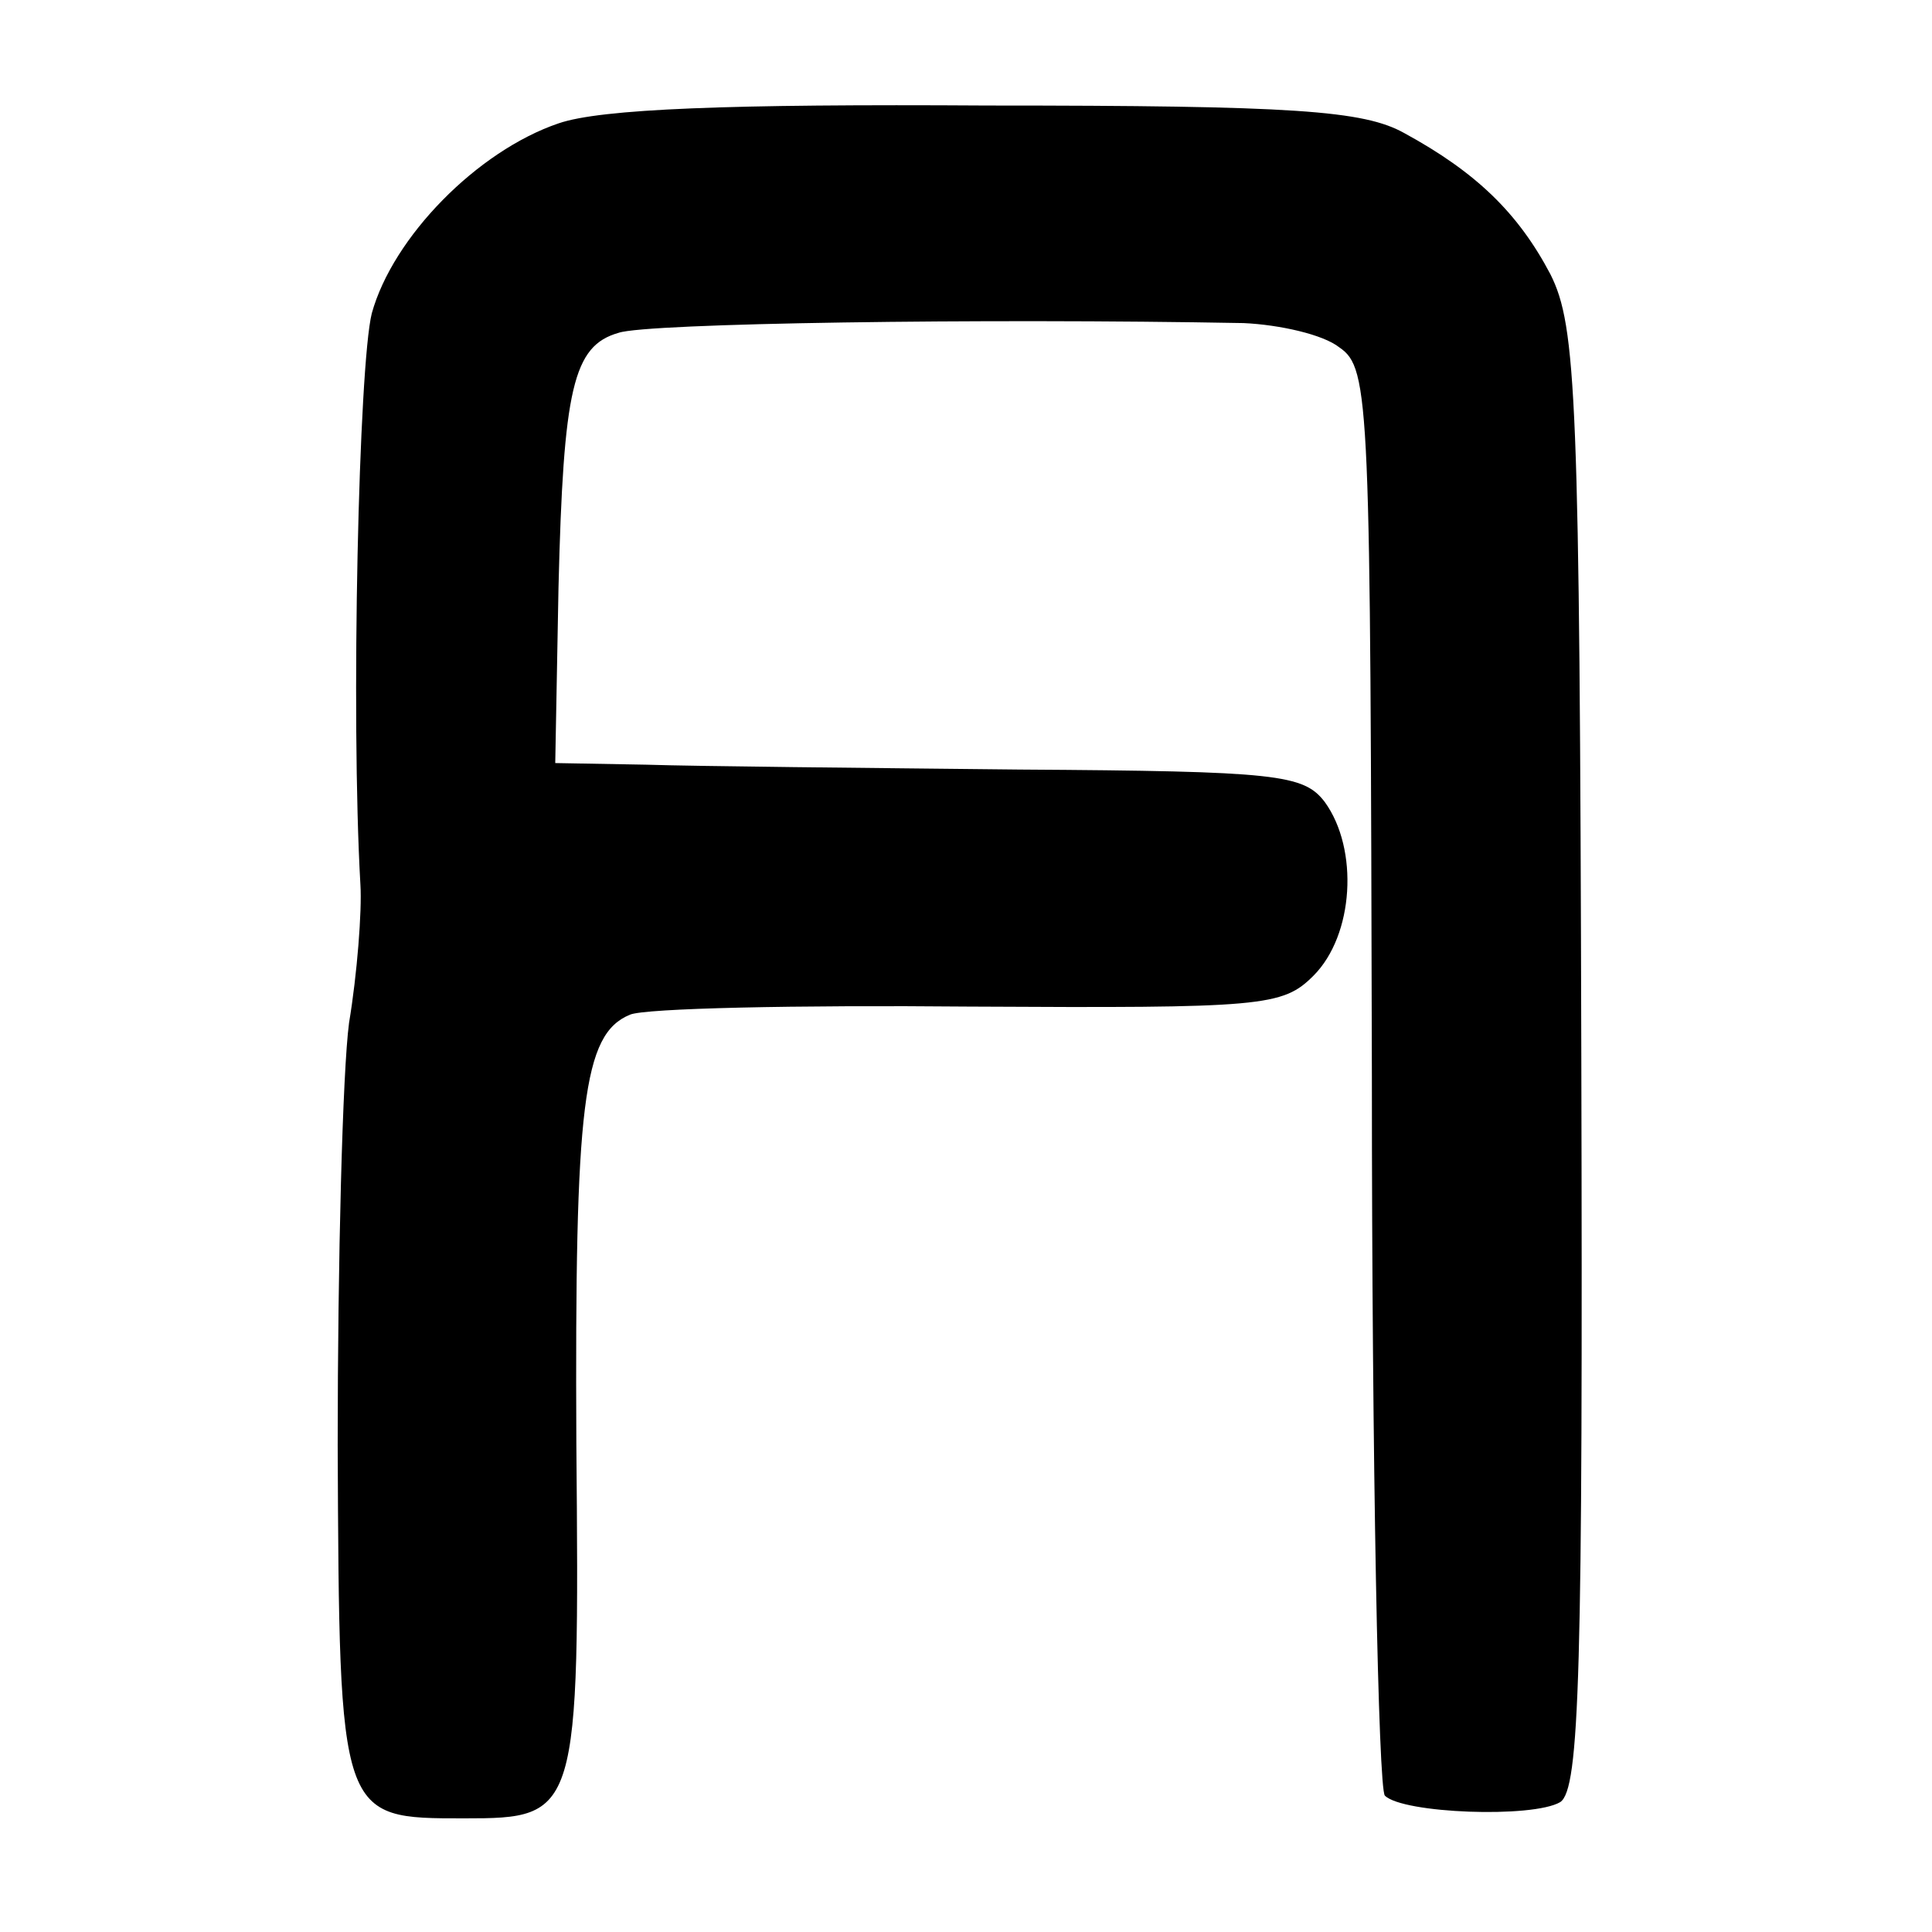
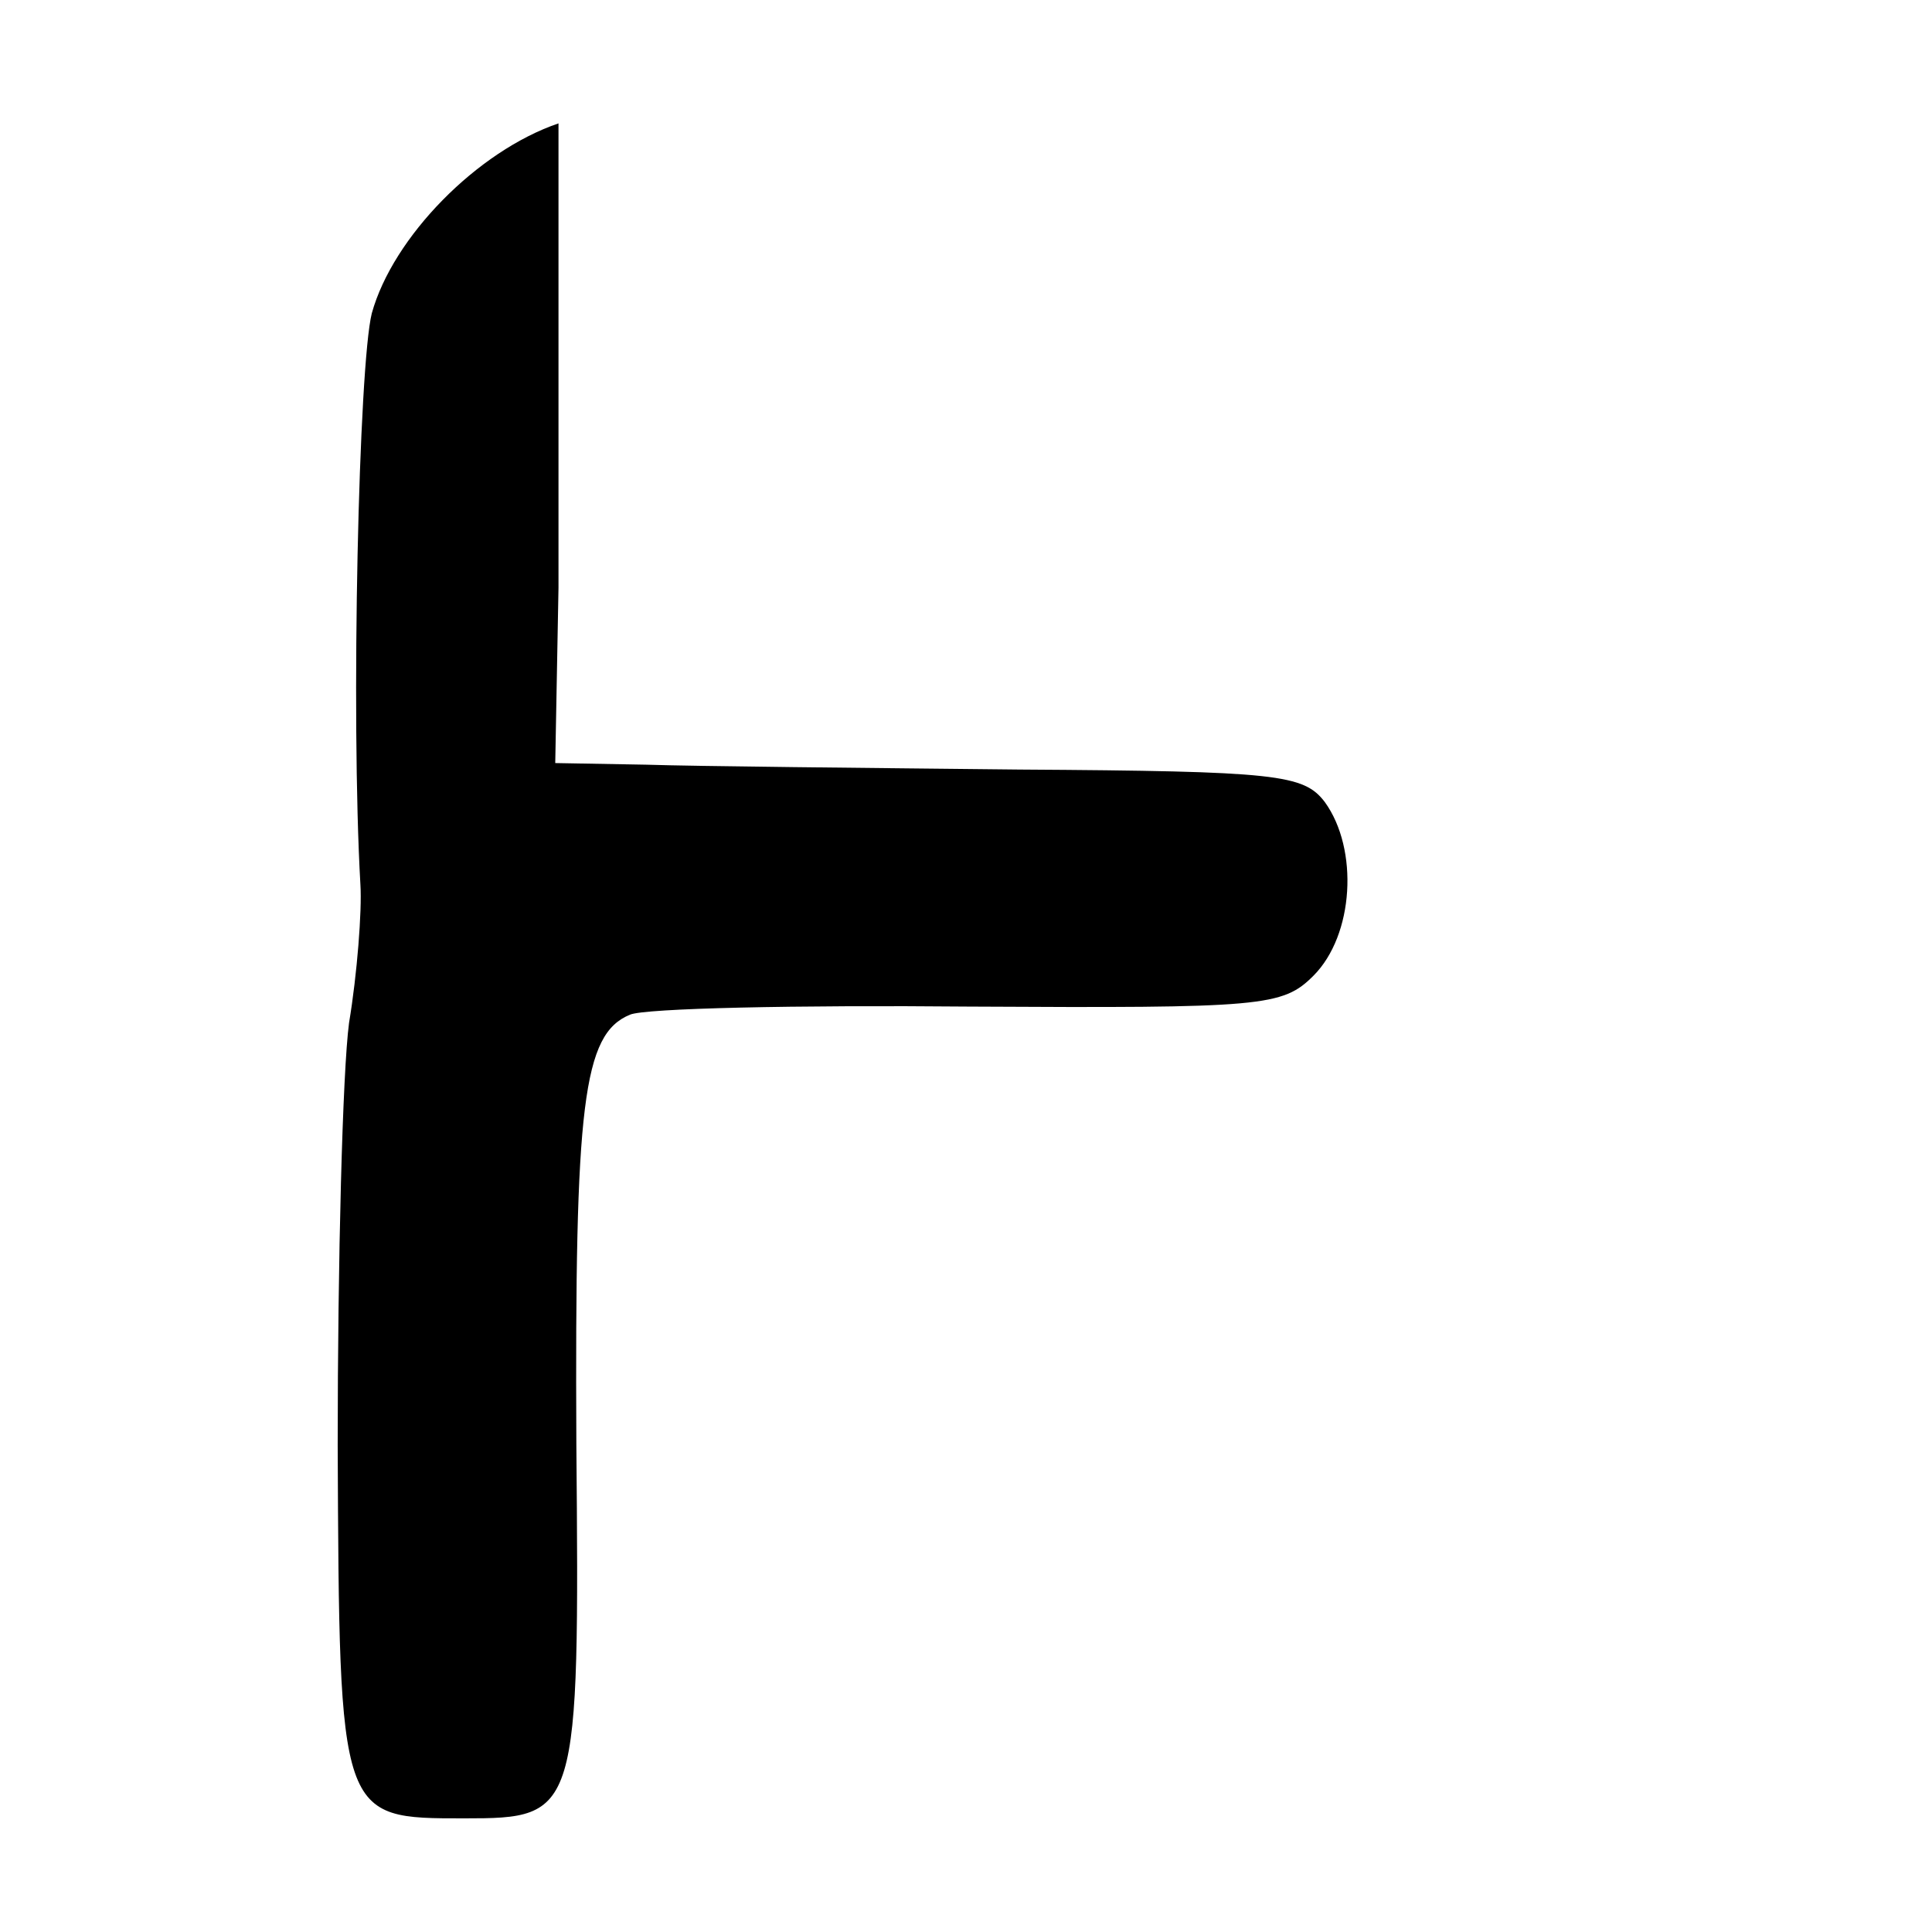
<svg xmlns="http://www.w3.org/2000/svg" version="1.0" width="119pt" height="119pt" viewBox="0 0 119 119" preserveAspectRatio="xMidYMid meet">
  <g transform="translate(0,119) scale(0.1,-0.1)" fill="#000000" stroke="none">
-     <path d="M344 1114 c-50 -17 -102 -70 -115 -117 -8 -32 -13 -247 -7 -352 1 -16 -2 -55 -7 -85 -4 -30 -7 -147 -7 -260 1 -231 1 -230 78 -230 70 0 71 2 69 231 -1 209 4 252 33 264 9 4 103 6 209 5 181 -1 193 0 212 19 25 25 28 78 7 107 -13 17 -29 19 -188 20 -95 1 -199 2 -230 3 l-56 1 2 108 c3 123 9 149 37 157 17 6 224 9 385 6 22 -1 49 -7 59 -15 19 -13 19 -33 20 -449 0 -240 4 -439 8 -443 11 -11 91 -14 108 -4 12 8 14 79 13 458 -1 408 -3 451 -19 483 -20 38 -46 63 -90 87 -25 14 -68 17 -257 17 -159 1 -238 -2 -264 -11z" />
+     <path d="M344 1114 c-50 -17 -102 -70 -115 -117 -8 -32 -13 -247 -7 -352 1 -16 -2 -55 -7 -85 -4 -30 -7 -147 -7 -260 1 -231 1 -230 78 -230 70 0 71 2 69 231 -1 209 4 252 33 264 9 4 103 6 209 5 181 -1 193 0 212 19 25 25 28 78 7 107 -13 17 -29 19 -188 20 -95 1 -199 2 -230 3 l-56 1 2 108 z" />
  </g>
</svg>